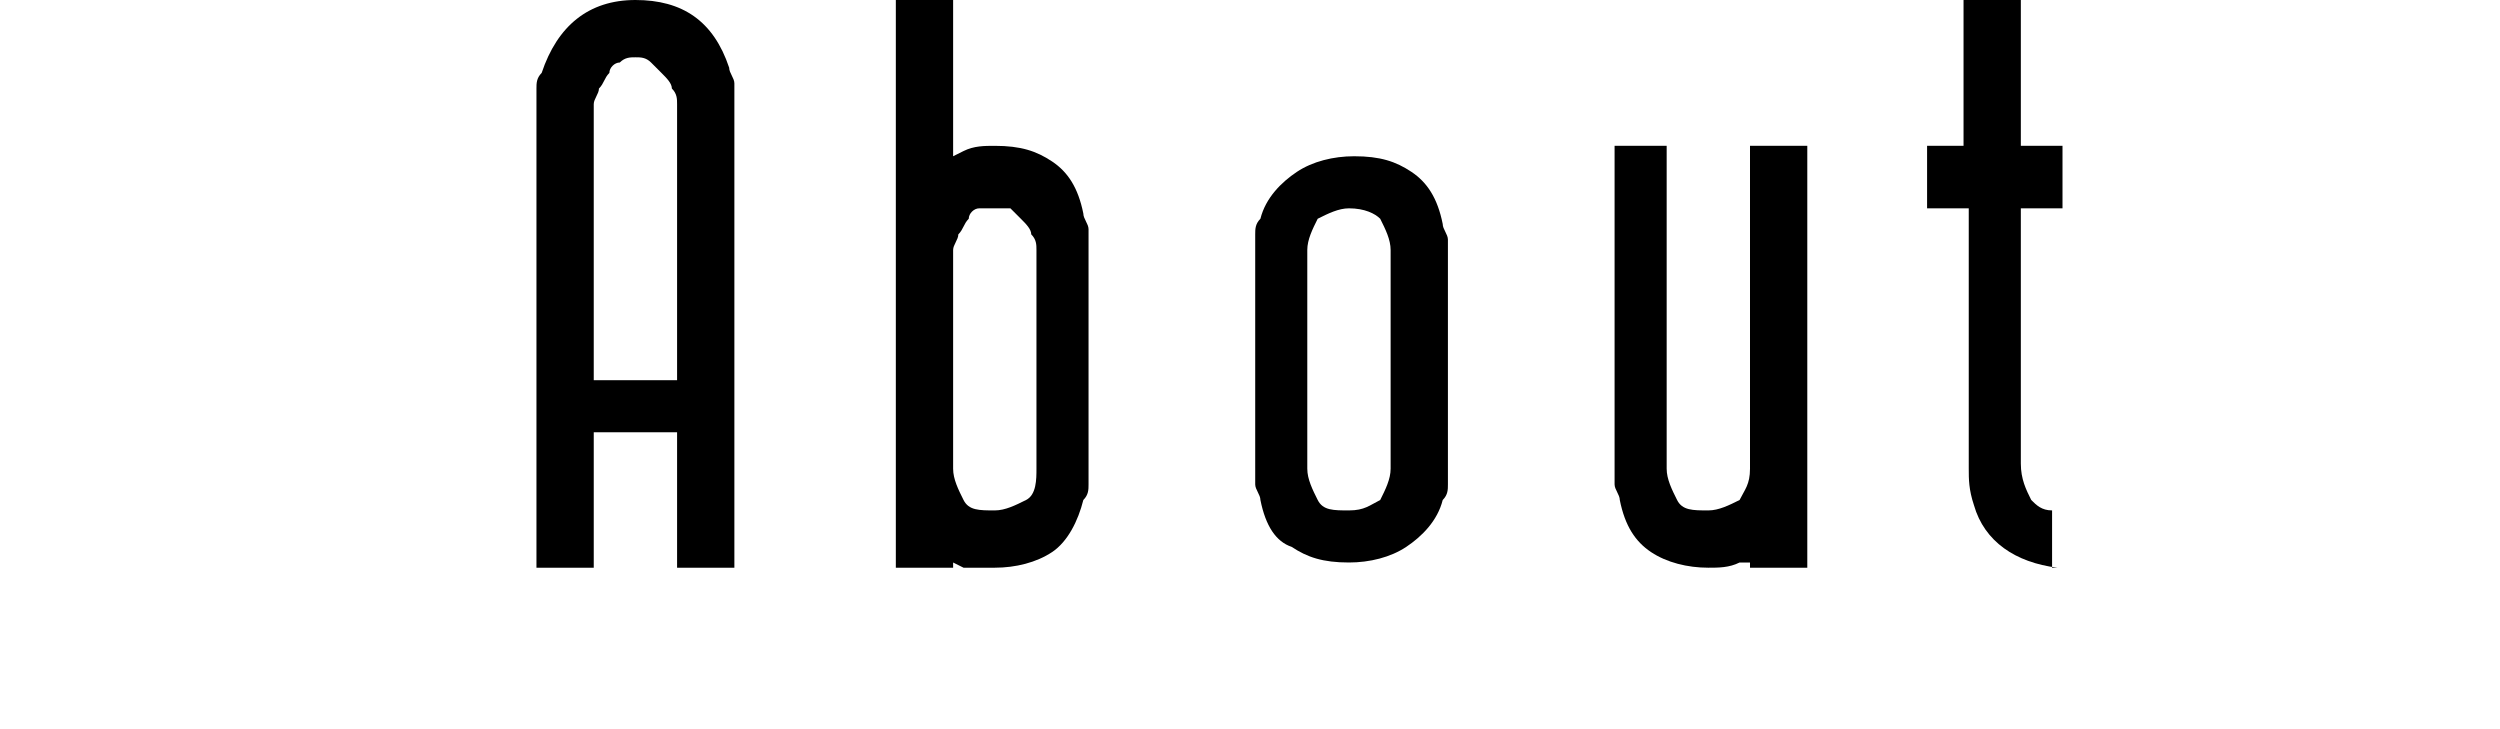
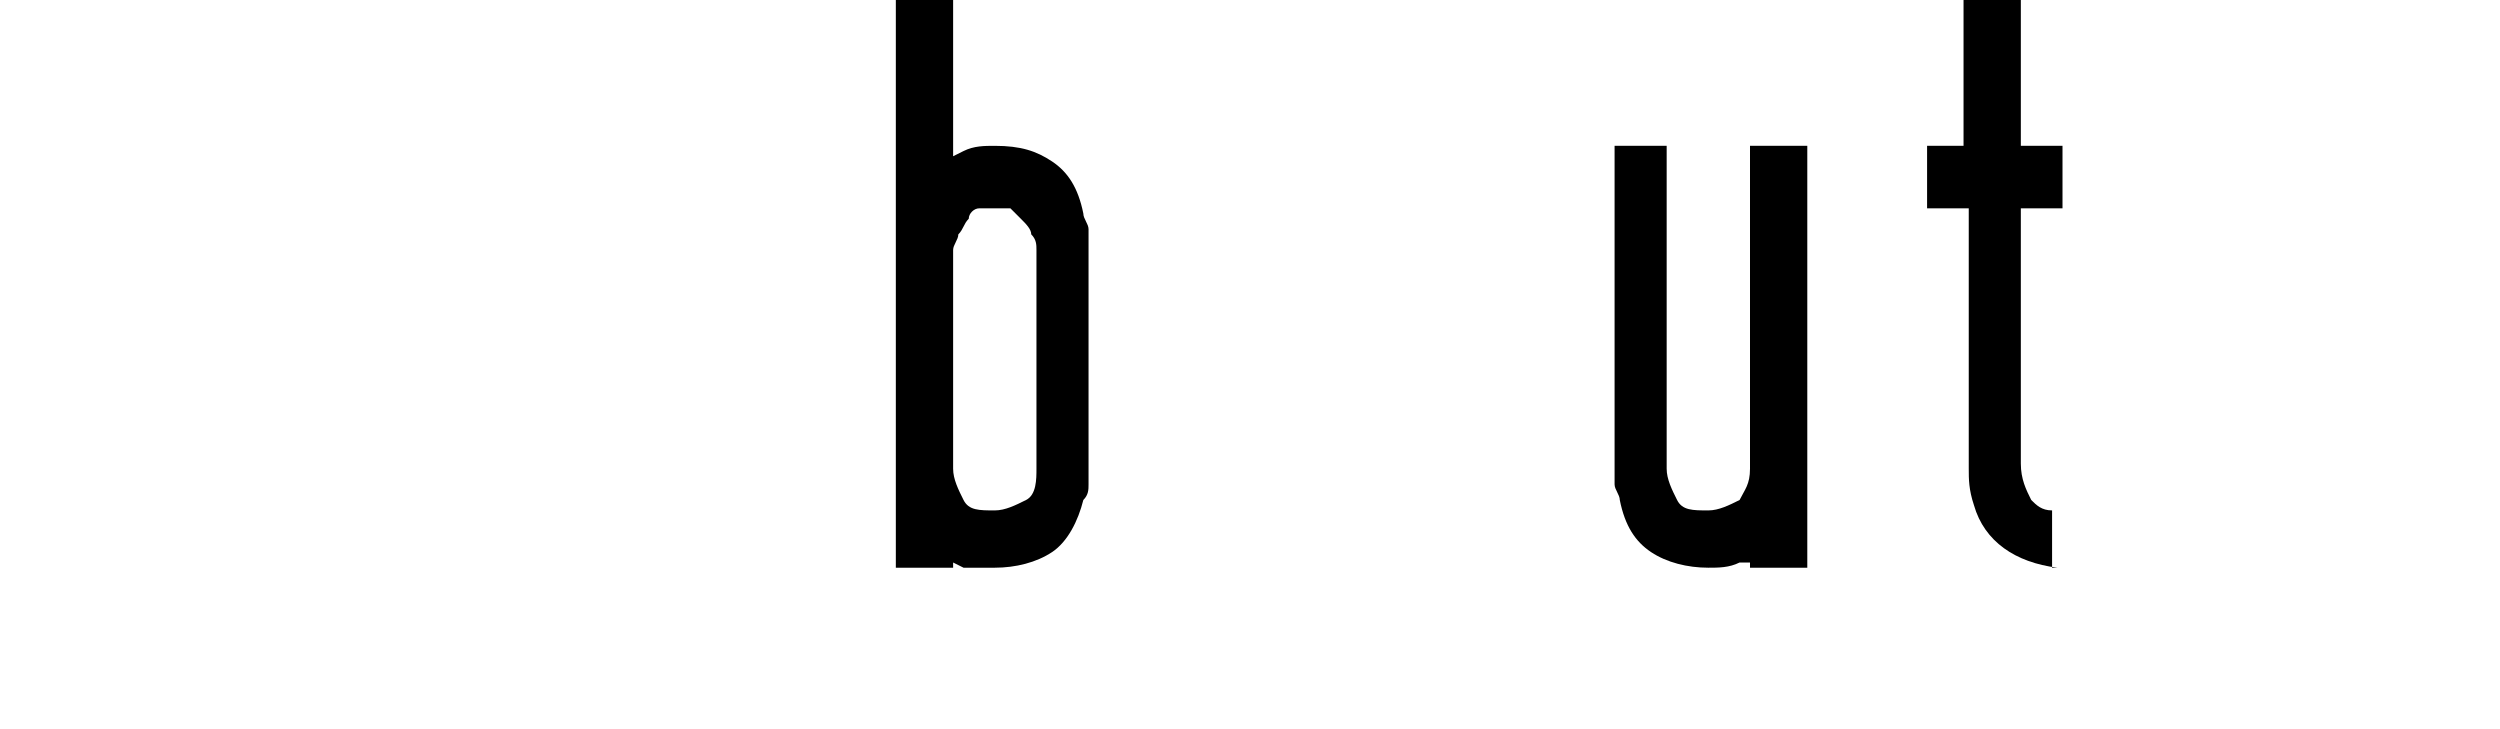
<svg xmlns="http://www.w3.org/2000/svg" version="1.1" id="レイヤー_1" x="0px" y="0px" viewBox="0 0 48 14" style="enable-background:new 0 0 48 14;" xml:space="preserve">
  <g>
-     <path d="M14.1,10.9H13V8.3h-1.6v2.6h-1.1V2c0-0.1,0-0.2,0-0.3c0-0.1,0-0.2,0.1-0.3C10.7,0.5,11.3,0,12.2,0c0.9,0,1.5,0.4,1.8,1.3   c0,0.1,0.1,0.2,0.1,0.3c0,0.1,0,0.2,0,0.3V10.9z M13,7.2V2c0-0.1,0-0.2-0.1-0.3c0-0.1-0.1-0.2-0.2-0.3c-0.1-0.1-0.1-0.1-0.2-0.2   s-0.2-0.1-0.3-0.1c-0.1,0-0.2,0-0.3,0.1c-0.1,0-0.2,0.1-0.2,0.2c-0.1,0.1-0.1,0.2-0.2,0.3c0,0.1-0.1,0.2-0.1,0.3l0,5.3H13z" />
    <path d="M18.5,10.9l-0.2-0.1v0.1h-1.1V0h1.1v3l0.2-0.1c0.2-0.1,0.4-0.1,0.6-0.1c0.5,0,0.8,0.1,1.1,0.3c0.3,0.2,0.5,0.5,0.6,1   c0,0.1,0.1,0.2,0.1,0.3c0,0.1,0,0.2,0,0.3V9c0,0.1,0,0.2,0,0.3c0,0.1,0,0.2-0.1,0.3c-0.1,0.4-0.3,0.8-0.6,1   c-0.3,0.2-0.7,0.3-1.1,0.3c-0.1,0-0.2,0-0.3,0C18.7,10.9,18.6,10.9,18.5,10.9z M19.9,9V4.8c0-0.1,0-0.2-0.1-0.3   c0-0.1-0.1-0.2-0.2-0.3c-0.1-0.1-0.1-0.1-0.2-0.2C19.3,4,19.2,4,19.1,4C19,4,18.9,4,18.8,4c-0.1,0-0.2,0.1-0.2,0.2   c-0.1,0.1-0.1,0.2-0.2,0.3c0,0.1-0.1,0.2-0.1,0.3V9c0,0.2,0.1,0.4,0.2,0.6s0.3,0.2,0.6,0.2c0.2,0,0.4-0.1,0.6-0.2S19.9,9.2,19.9,9z   " />
-     <path d="M24.2,9.6c0-0.1-0.1-0.2-0.1-0.3c0-0.1,0-0.2,0-0.3V4.8c0-0.1,0-0.2,0-0.3c0-0.1,0-0.2,0.1-0.3c0.1-0.4,0.4-0.7,0.7-0.9   s0.7-0.3,1.1-0.3c0.5,0,0.8,0.1,1.1,0.3c0.3,0.2,0.5,0.5,0.6,1c0,0.1,0.1,0.2,0.1,0.3s0,0.2,0,0.3V9c0,0.1,0,0.2,0,0.3   c0,0.1,0,0.2-0.1,0.3c-0.1,0.4-0.4,0.7-0.7,0.9s-0.7,0.3-1.1,0.3c-0.5,0-0.8-0.1-1.1-0.3C24.5,10.4,24.3,10.1,24.2,9.6z M26.7,9   l0-4.2c0-0.2-0.1-0.4-0.2-0.6C26.4,4.1,26.2,4,25.9,4c-0.2,0-0.4,0.1-0.6,0.2c-0.1,0.2-0.2,0.4-0.2,0.6V9c0,0.2,0.1,0.4,0.2,0.6   c0.1,0.2,0.3,0.2,0.6,0.2s0.4-0.1,0.6-0.2C26.6,9.4,26.7,9.2,26.7,9z" />
    <path d="M33.6,10.9v-0.1l-0.2,0c-0.2,0.1-0.4,0.1-0.6,0.1c-0.4,0-0.8-0.1-1.1-0.3c-0.3-0.2-0.5-0.5-0.6-1c0-0.1-0.1-0.2-0.1-0.3   c0-0.1,0-0.2,0-0.3V2.8H32V9c0,0.2,0.1,0.4,0.2,0.6c0.1,0.2,0.3,0.2,0.6,0.2c0.2,0,0.4-0.1,0.6-0.2c0.1-0.2,0.2-0.3,0.2-0.6V2.8   h1.1v8.1H33.6z" />
    <path d="M39.5,10.9c-0.8-0.1-1.4-0.5-1.6-1.2c-0.1-0.3-0.1-0.5-0.1-0.7V4H37V2.8h0.7V0h1.1v2.8h0.8V4h-0.8l0,4.9   c0,0.3,0.1,0.5,0.2,0.7c0.1,0.1,0.2,0.2,0.4,0.2V10.9z" />
  </g>
</svg>